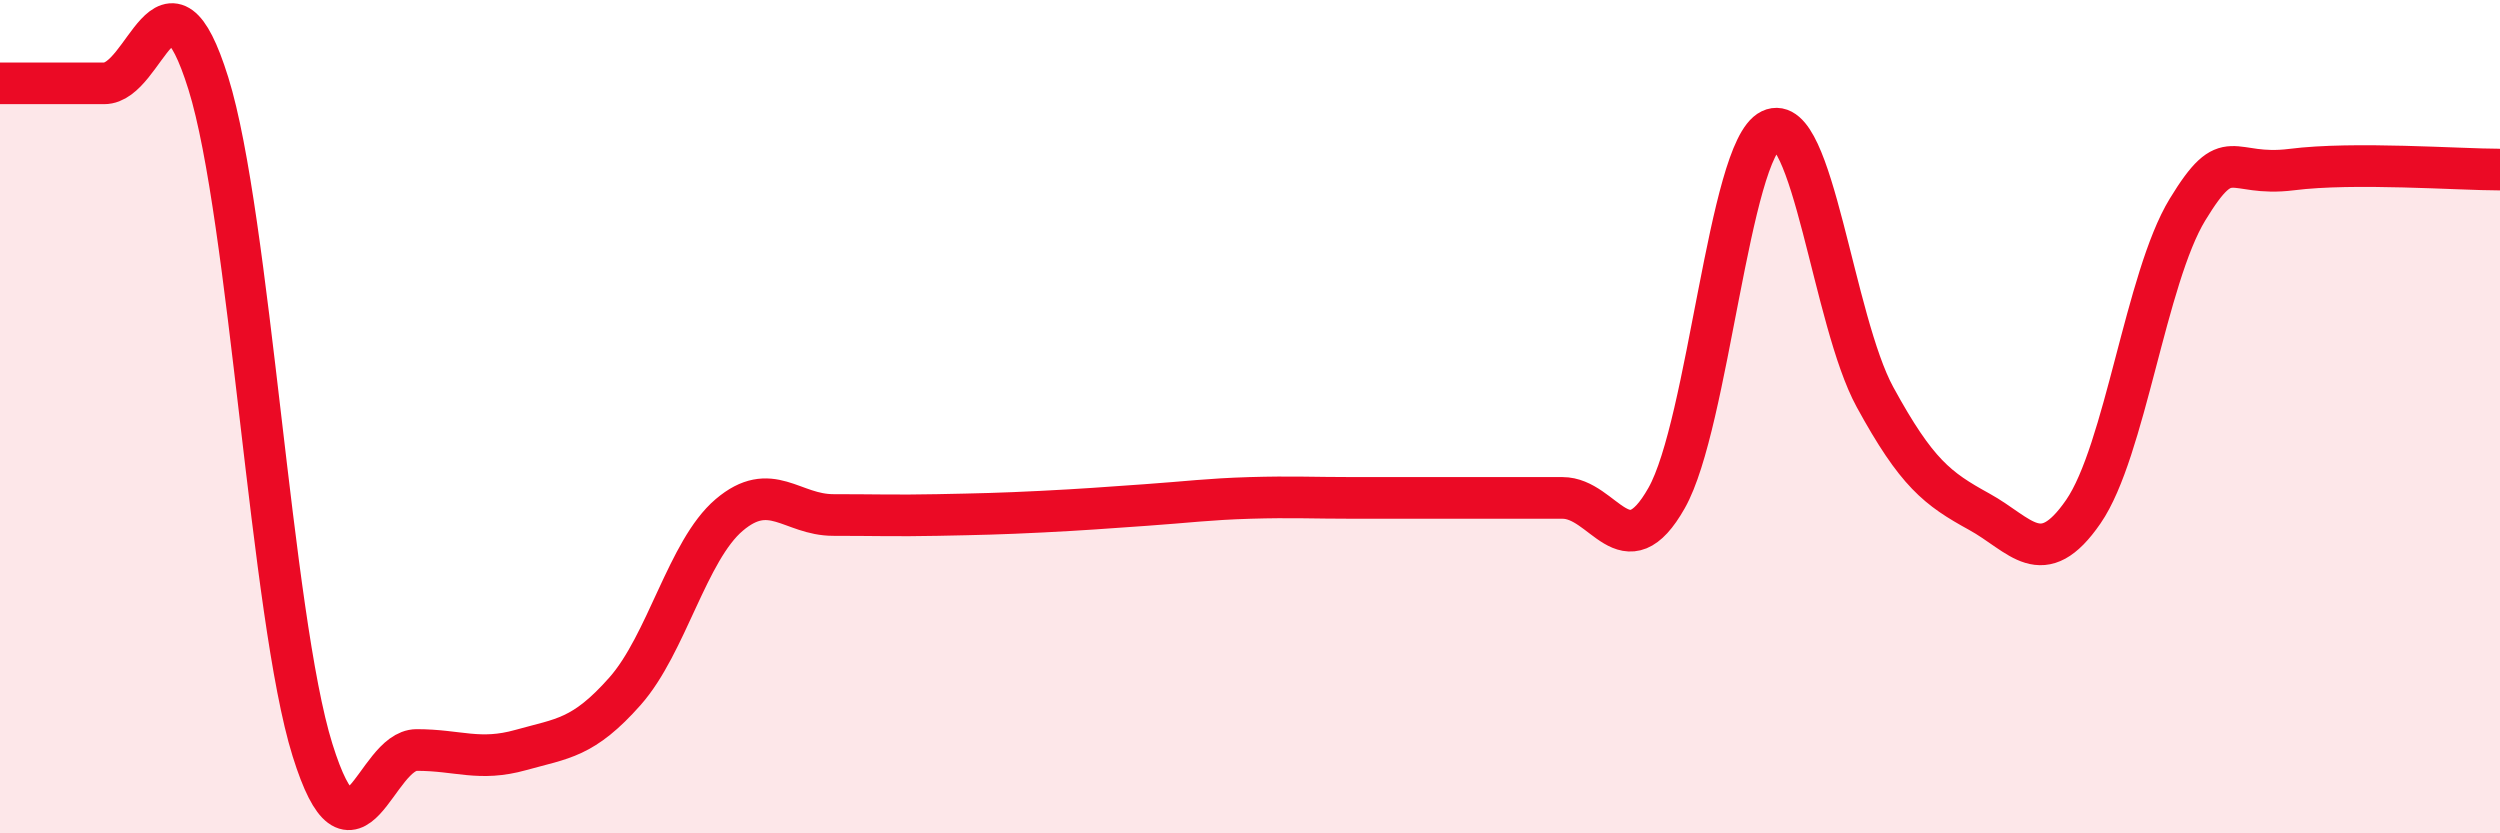
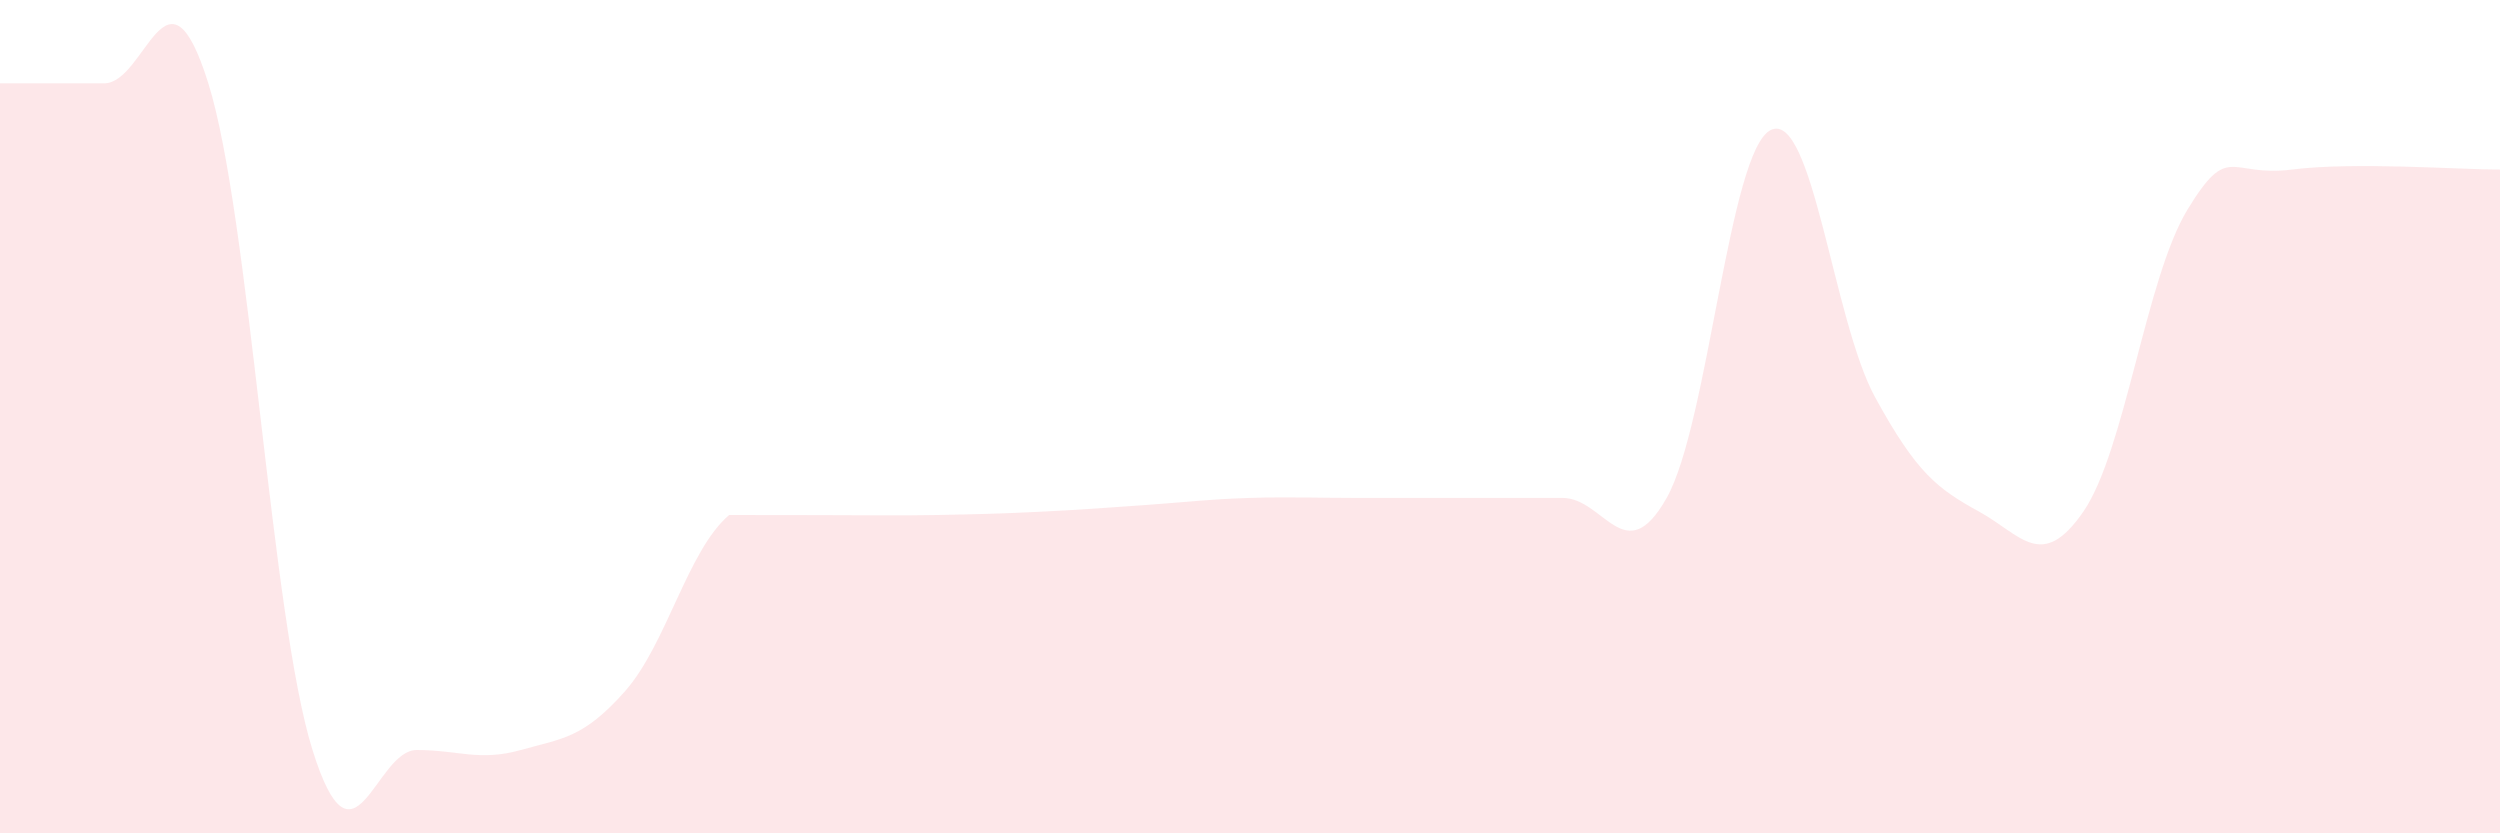
<svg xmlns="http://www.w3.org/2000/svg" width="60" height="20" viewBox="0 0 60 20">
-   <path d="M 0,2 C 0.5,2 1.5,2 2.5,2 C 3.5,2 4,-1.2 5,2 C 6,5.2 6.5,14.8 7.5,18 C 8.5,21.2 9,18 10,18 C 11,18 11.5,18.28 12.5,18 C 13.5,17.72 14,17.72 15,16.59 C 16,15.46 16.5,13.21 17.5,12.36 C 18.5,11.51 19,12.36 20,12.36 C 21,12.36 21.5,12.38 22.5,12.36 C 23.5,12.34 24,12.33 25,12.28 C 26,12.23 26.5,12.19 27.5,12.12 C 28.5,12.05 29,11.98 30,11.95 C 31,11.92 31.5,11.95 32.5,11.95 C 33.5,11.95 34,11.95 35,11.95 C 36,11.95 36.5,11.95 37.5,11.95 C 38.5,11.95 39,13.72 40,11.95 C 41,10.18 41.5,3.6 42.5,3.12 C 43.5,2.64 44,7.7 45,9.53 C 46,11.36 46.5,11.73 47.5,12.28 C 48.5,12.83 49,13.73 50,12.28 C 51,10.83 51.5,6.67 52.5,5.03 C 53.5,3.39 53.5,4.26 55,4.07 C 56.5,3.88 59,4.07 60,4.07L60 20L0 20Z" fill="#EB0A25" opacity="0.1" stroke-linecap="round" stroke-linejoin="round" />
-   <path d="M 0,2 C 0.5,2 1.5,2 2.5,2 C 3.5,2 4,-1.2 5,2 C 6,5.2 6.5,14.8 7.5,18 C 8.5,21.2 9,18 10,18 C 11,18 11.5,18.28 12.5,18 C 13.5,17.72 14,17.72 15,16.59 C 16,15.46 16.5,13.21 17.5,12.36 C 18.5,11.51 19,12.36 20,12.36 C 21,12.36 21.5,12.38 22.5,12.36 C 23.5,12.34 24,12.33 25,12.28 C 26,12.23 26.5,12.19 27.5,12.12 C 28.5,12.05 29,11.98 30,11.95 C 31,11.92 31.5,11.95 32.5,11.95 C 33.5,11.95 34,11.95 35,11.95 C 36,11.95 36.5,11.95 37.5,11.95 C 38.5,11.95 39,13.72 40,11.95 C 41,10.18 41.5,3.6 42.5,3.12 C 43.5,2.64 44,7.7 45,9.53 C 46,11.36 46.5,11.73 47.5,12.28 C 48.5,12.83 49,13.73 50,12.28 C 51,10.83 51.5,6.67 52.5,5.03 C 53.5,3.39 53.5,4.26 55,4.07 C 56.5,3.88 59,4.07 60,4.07" stroke="#EB0A25" stroke-width="1" fill="none" stroke-linecap="round" stroke-linejoin="round" />
+   <path d="M 0,2 C 0.5,2 1.5,2 2.5,2 C 3.5,2 4,-1.2 5,2 C 6,5.2 6.5,14.8 7.5,18 C 8.5,21.2 9,18 10,18 C 11,18 11.5,18.28 12.5,18 C 13.5,17.72 14,17.72 15,16.59 C 16,15.46 16.5,13.21 17.5,12.36 C 21,12.36 21.5,12.38 22.5,12.36 C 23.5,12.34 24,12.33 25,12.28 C 26,12.23 26.5,12.19 27.5,12.12 C 28.5,12.05 29,11.98 30,11.95 C 31,11.92 31.5,11.95 32.5,11.95 C 33.5,11.95 34,11.95 35,11.95 C 36,11.95 36.5,11.95 37.5,11.95 C 38.5,11.95 39,13.72 40,11.95 C 41,10.18 41.5,3.6 42.5,3.12 C 43.5,2.64 44,7.7 45,9.53 C 46,11.36 46.5,11.73 47.5,12.28 C 48.5,12.83 49,13.73 50,12.28 C 51,10.83 51.5,6.67 52.5,5.03 C 53.5,3.39 53.5,4.26 55,4.07 C 56.5,3.88 59,4.07 60,4.07L60 20L0 20Z" fill="#EB0A25" opacity="0.1" stroke-linecap="round" stroke-linejoin="round" />
</svg>